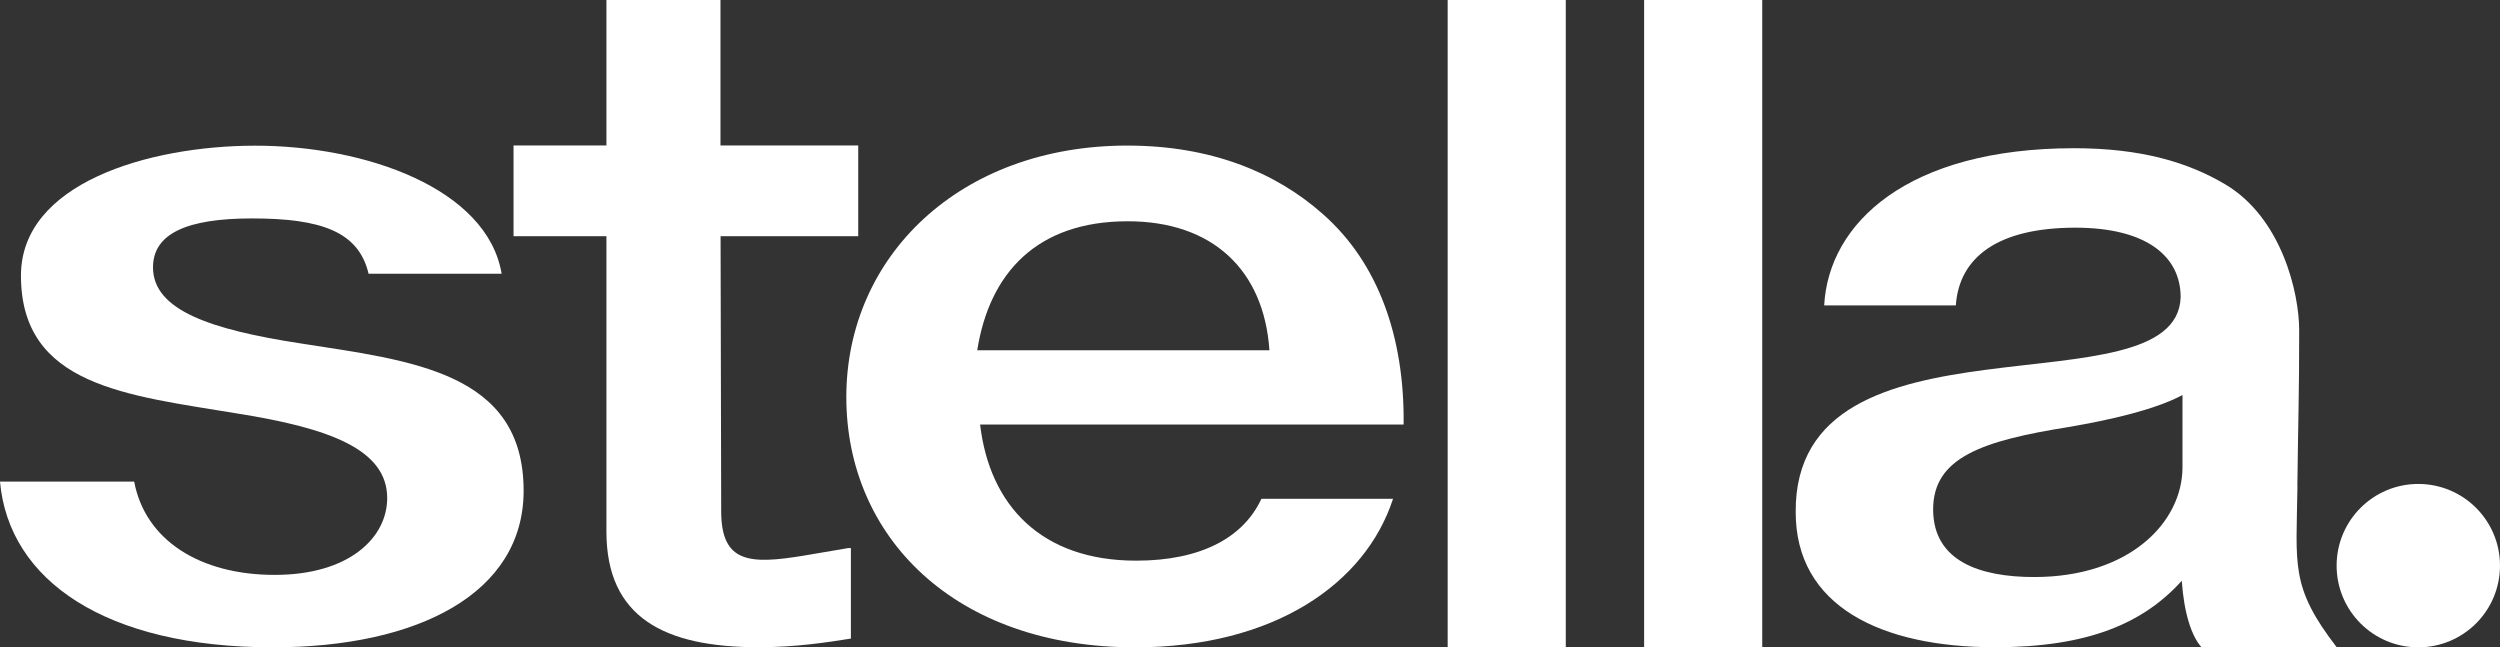
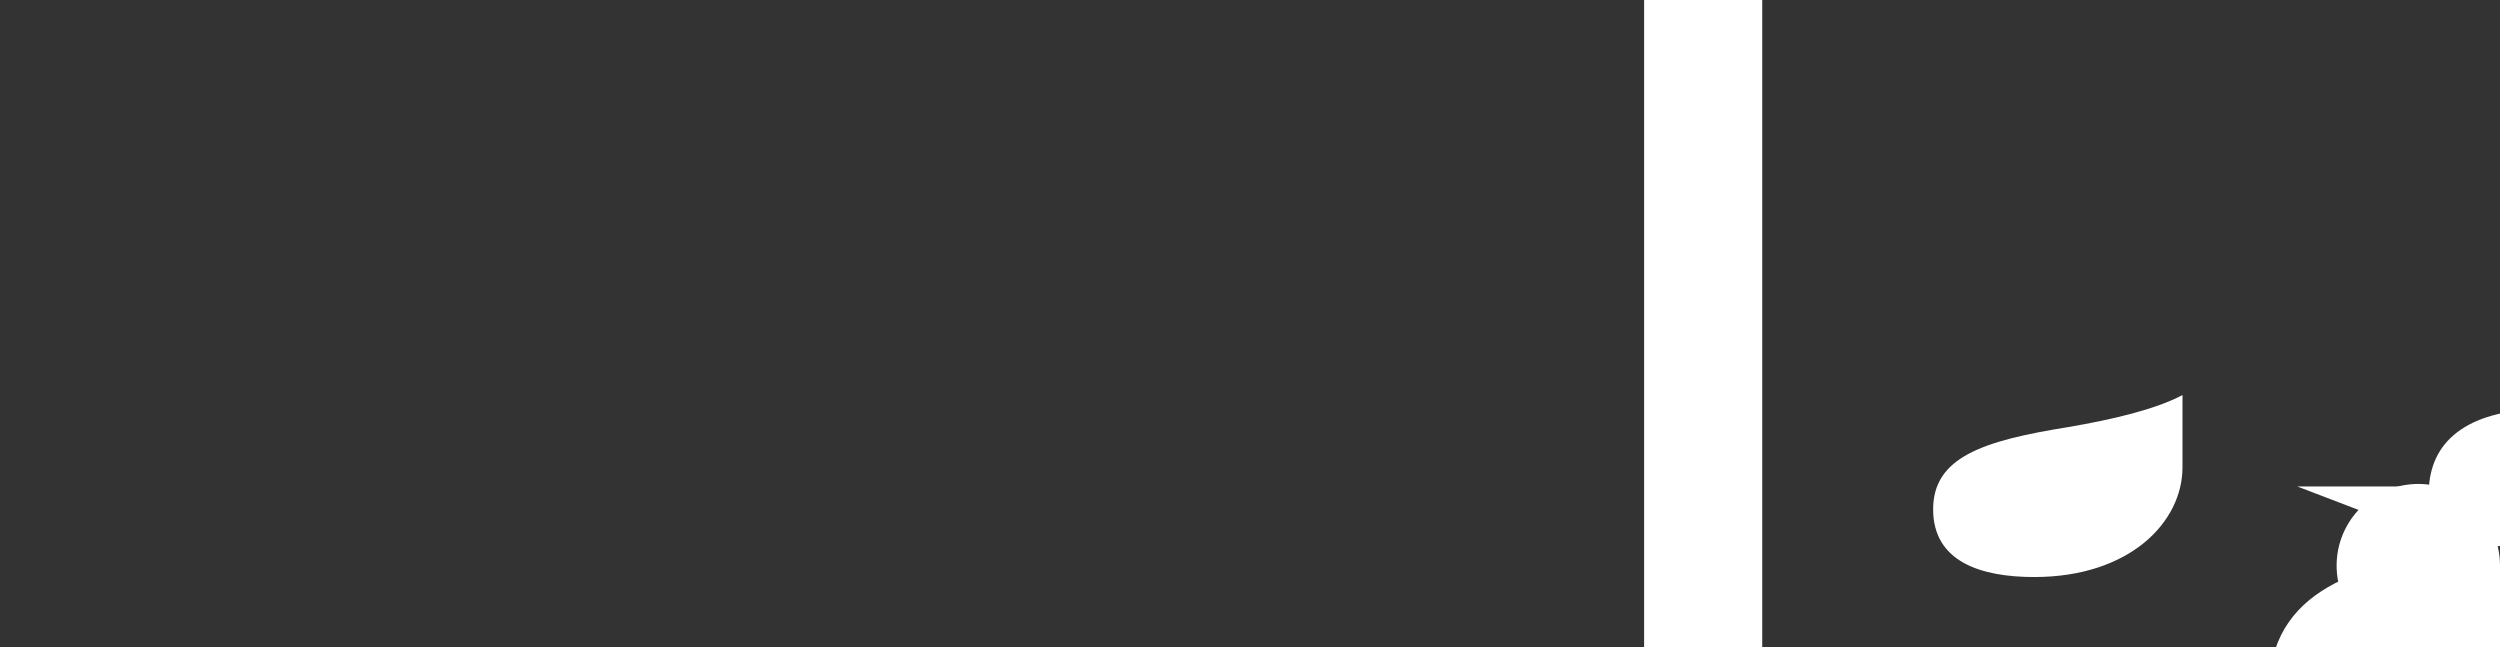
<svg xmlns="http://www.w3.org/2000/svg" id="Layer_2" data-name="Layer 2" viewBox="0 0 245.74 63.63">
  <rect x="0" y="0" width="245.74" height="63.63" fill="#333333" stroke="none" />
  <defs>
    <style>
      .cls-1 {
        fill: #fff;
      }
    </style>
  </defs>
  <g id="Stella_Logo" data-name="Stella Logo">
    <g>
-       <path class="cls-1" d="M0,47.34h13.19c1.08,5.76,6.46,9.17,13.81,9.17s11.06-3.68,11.06-7.55c0-4.77-5.63-6.87-14.71-8.31-10.81-1.8-21.29-2.67-21.29-13.56,0-9.09,12.55-12.75,22.96-12.77,10.92-.02,22.88,4.22,24.29,12.59h-13.08c-.97-4.14-4.65-5.44-11.46-5.44-6.38,0-9.73,1.48-9.73,4.81,0,4.23,5.71,6.12,14.47,7.47,10.92,1.71,21.96,2.79,21.96,14.49,0,10.08-10.38,15.39-24.65,15.39C10.38,63.63.87,57.06,0,47.34Z" />
-       <path class="cls-1" d="M59.62,0h11.2v14.3h13.54v8.92h-13.53l.06,27.05c.01,5.08,2.8,5.22,8.1,4.35,1.35-.22,3.36-.58,4.41-.75h.24v8.9c-2.26.36-5.4.85-9.06.85-9.28,0-14.97-2.92-14.97-11.37v-29.03h-9.13v-8.92s9.13,0,9.13,0V0Z" />
-       <path class="cls-1" d="M83.19,39.03c0-13.81,11.13-24.72,27.62-24.72,8.14,0,14.54,2.57,19.23,6.74,5.43,4.78,8.03,12.08,7.93,20.68h-41.63c.94,7.99,6.05,13.38,15.34,13.38,6.36,0,10.54-2.26,12.31-6.08h12.94c-2.71,8.34-11.69,14.6-25.36,14.6-17.74,0-28.38-10.87-28.38-24.6ZM96.06,34.43h28.72c-.54-7.91-5.61-12.68-13.93-12.68-8.96,0-13.6,5.12-14.79,12.68Z" />
-       <path class="cls-1" d="M142.3,0h11.61v63.63s-11.61,0-11.61,0V0Z" />
-       <path class="cls-1" d="M225.82,47.82c.09-7.25.18-8.94.18-15.36,0-3.68-1.72-11.05-7.27-14.34-3.66-2.17-8.27-3.55-14.84-3.55-16.39,0-24.15,7.37-24.58,15.45h12.94c.32-4.71,4.1-7.64,11.75-7.64,6.9,0,10.35,2.75,10.35,6.84-.4,11.58-37.99.38-37.84,21.13,0,9.23,8.38,13.27,19.59,13.27,9.16,0,14.58-2.35,18.36-6.53h0c.22,3.2.97,5.46,1.94,6.53h13.29c-4.6-5.97-3.96-8.04-3.86-15.81ZM214.53,45.93c0,5.39-5.18,10.79-14.58,10.79-5.29,0-9.93-1.53-9.93-6.65s4.86-6.74,13.28-8.09c4.21-.72,8.53-1.71,11.23-3.15v7.1Z" />
+       <path class="cls-1" d="M225.82,47.82h12.94c.32-4.71,4.1-7.64,11.75-7.64,6.9,0,10.35,2.75,10.35,6.84-.4,11.58-37.99.38-37.84,21.13,0,9.23,8.38,13.27,19.59,13.27,9.16,0,14.58-2.35,18.36-6.53h0c.22,3.2.97,5.46,1.94,6.53h13.29c-4.6-5.97-3.96-8.04-3.86-15.81ZM214.53,45.93c0,5.39-5.18,10.79-14.58,10.79-5.29,0-9.93-1.53-9.93-6.65s4.86-6.74,13.28-8.09c4.21-.72,8.53-1.71,11.23-3.15v7.1Z" />
      <circle class="cls-1" cx="237.71" cy="55.6" r="8.03" />
      <path class="cls-1" d="M161.61,0h11.61v63.63s-11.61,0-11.61,0V0Z" />
    </g>
  </g>
</svg>